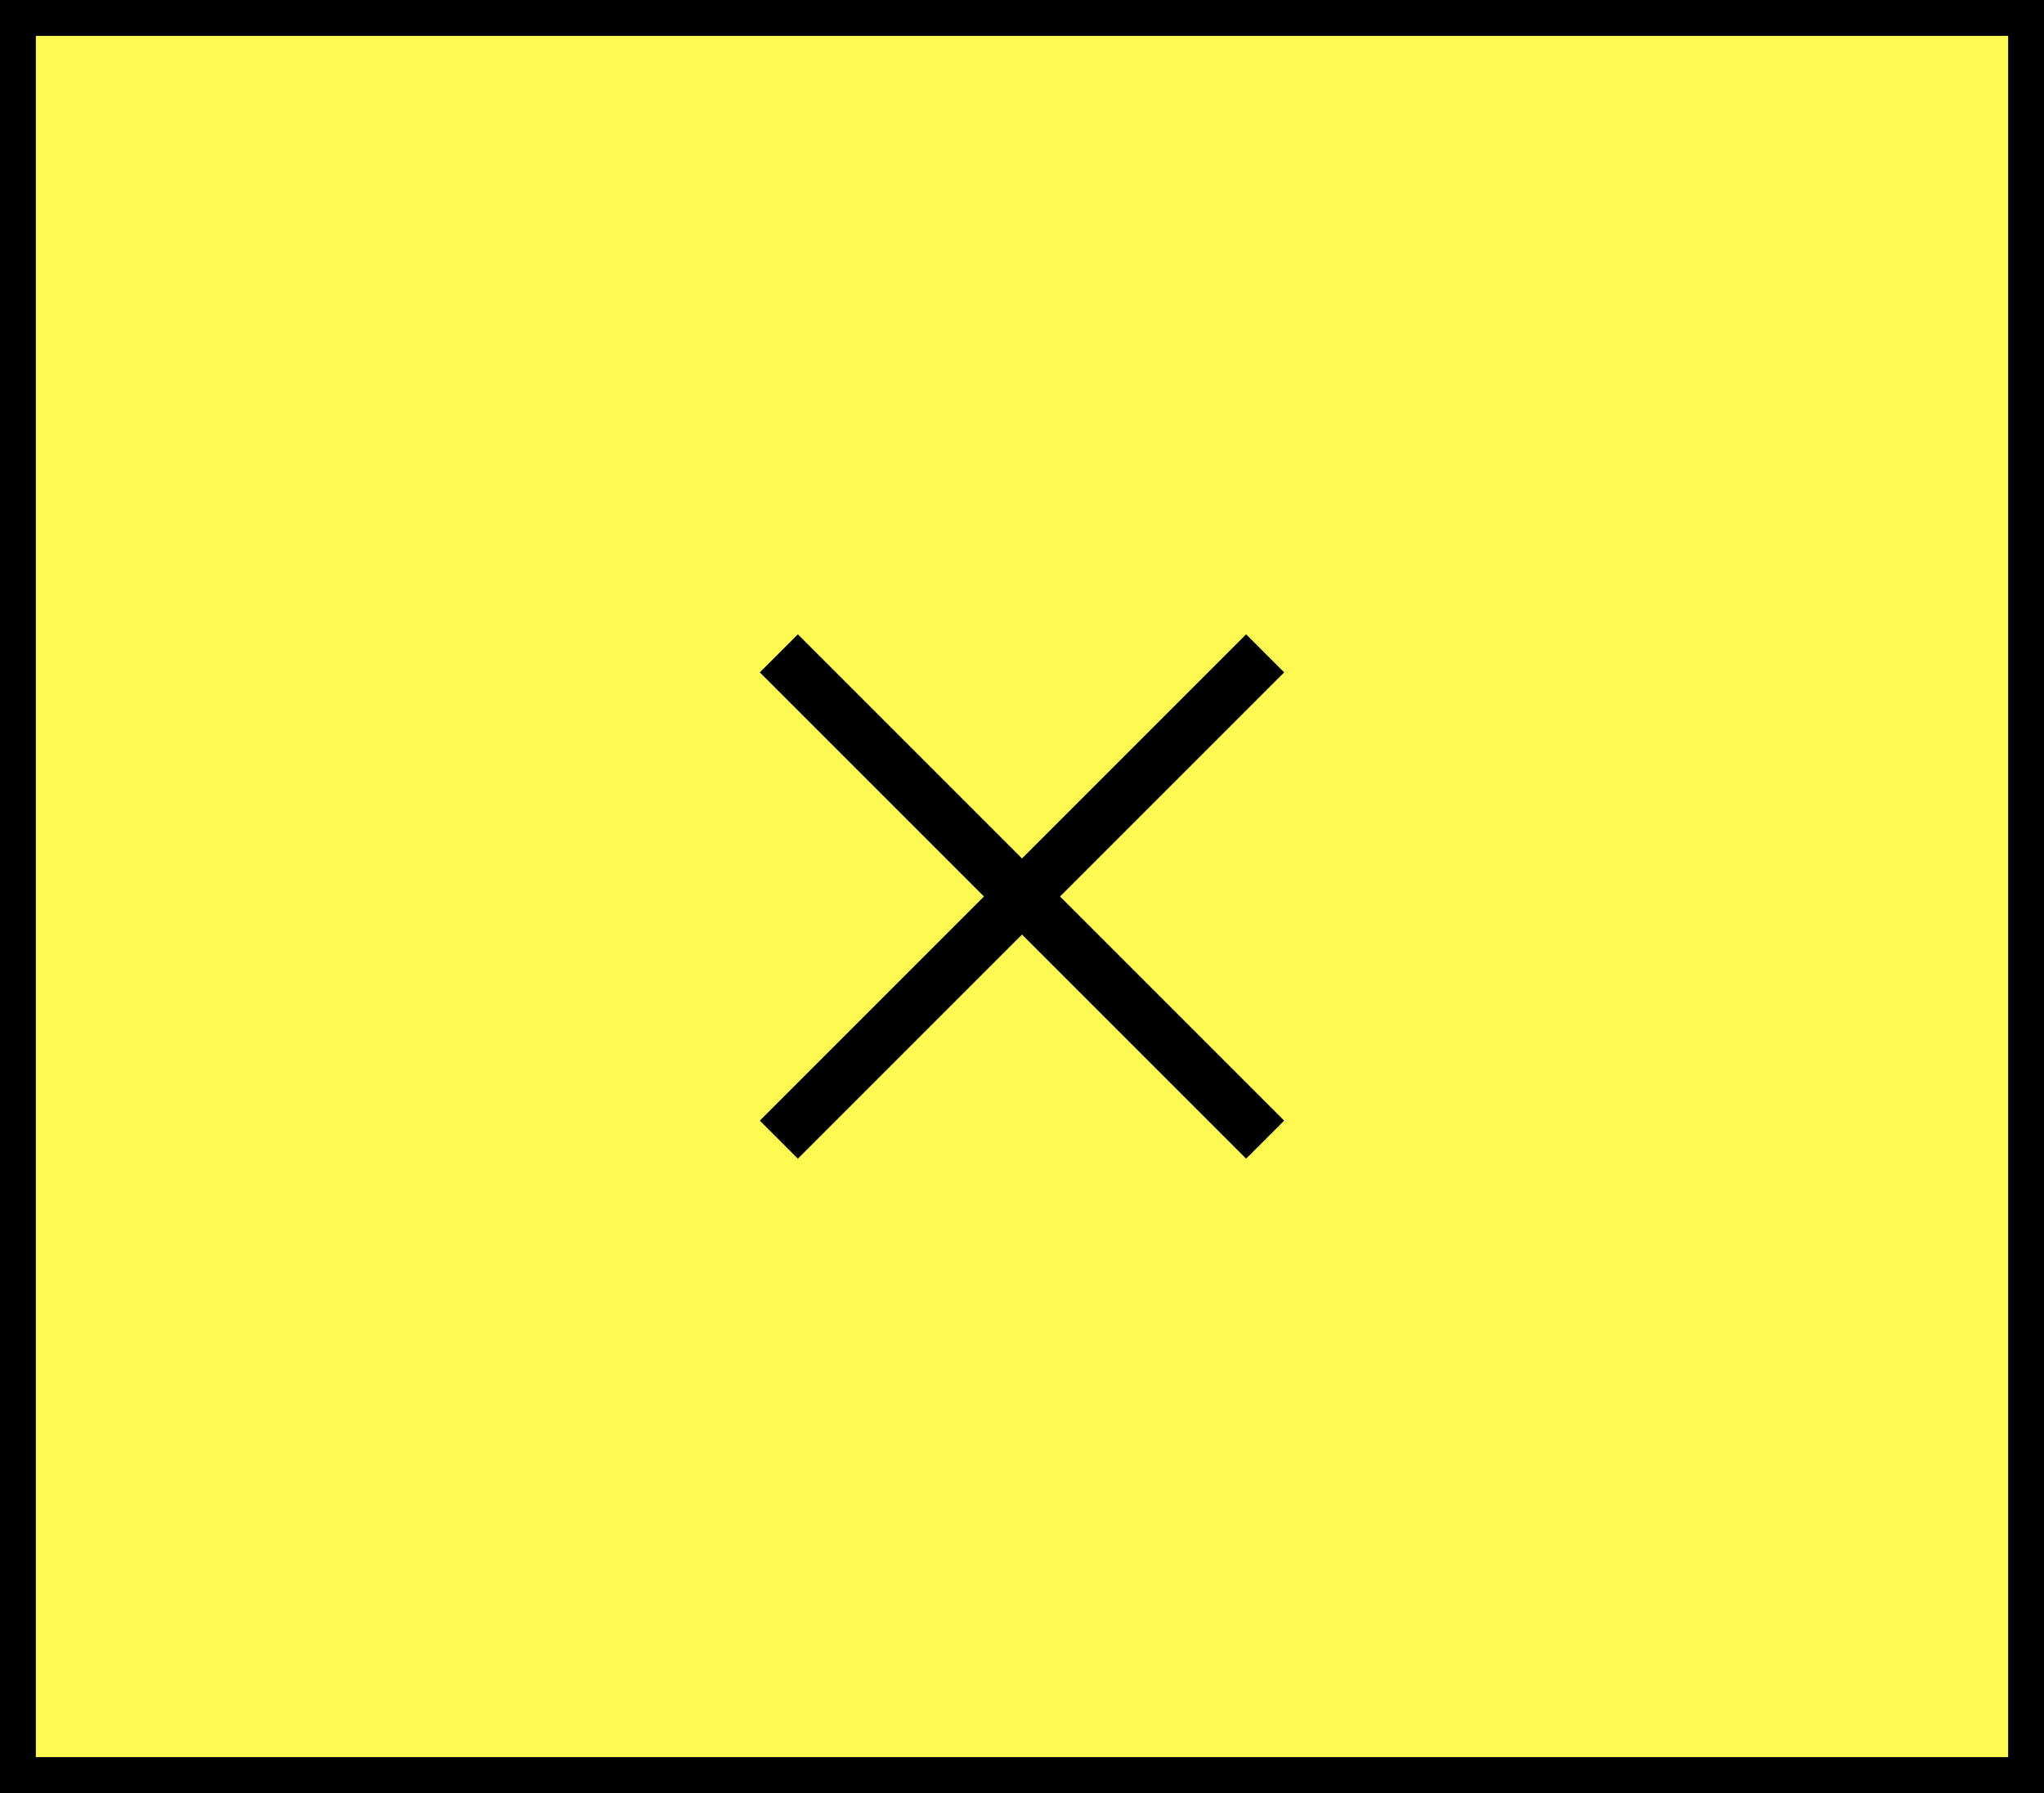
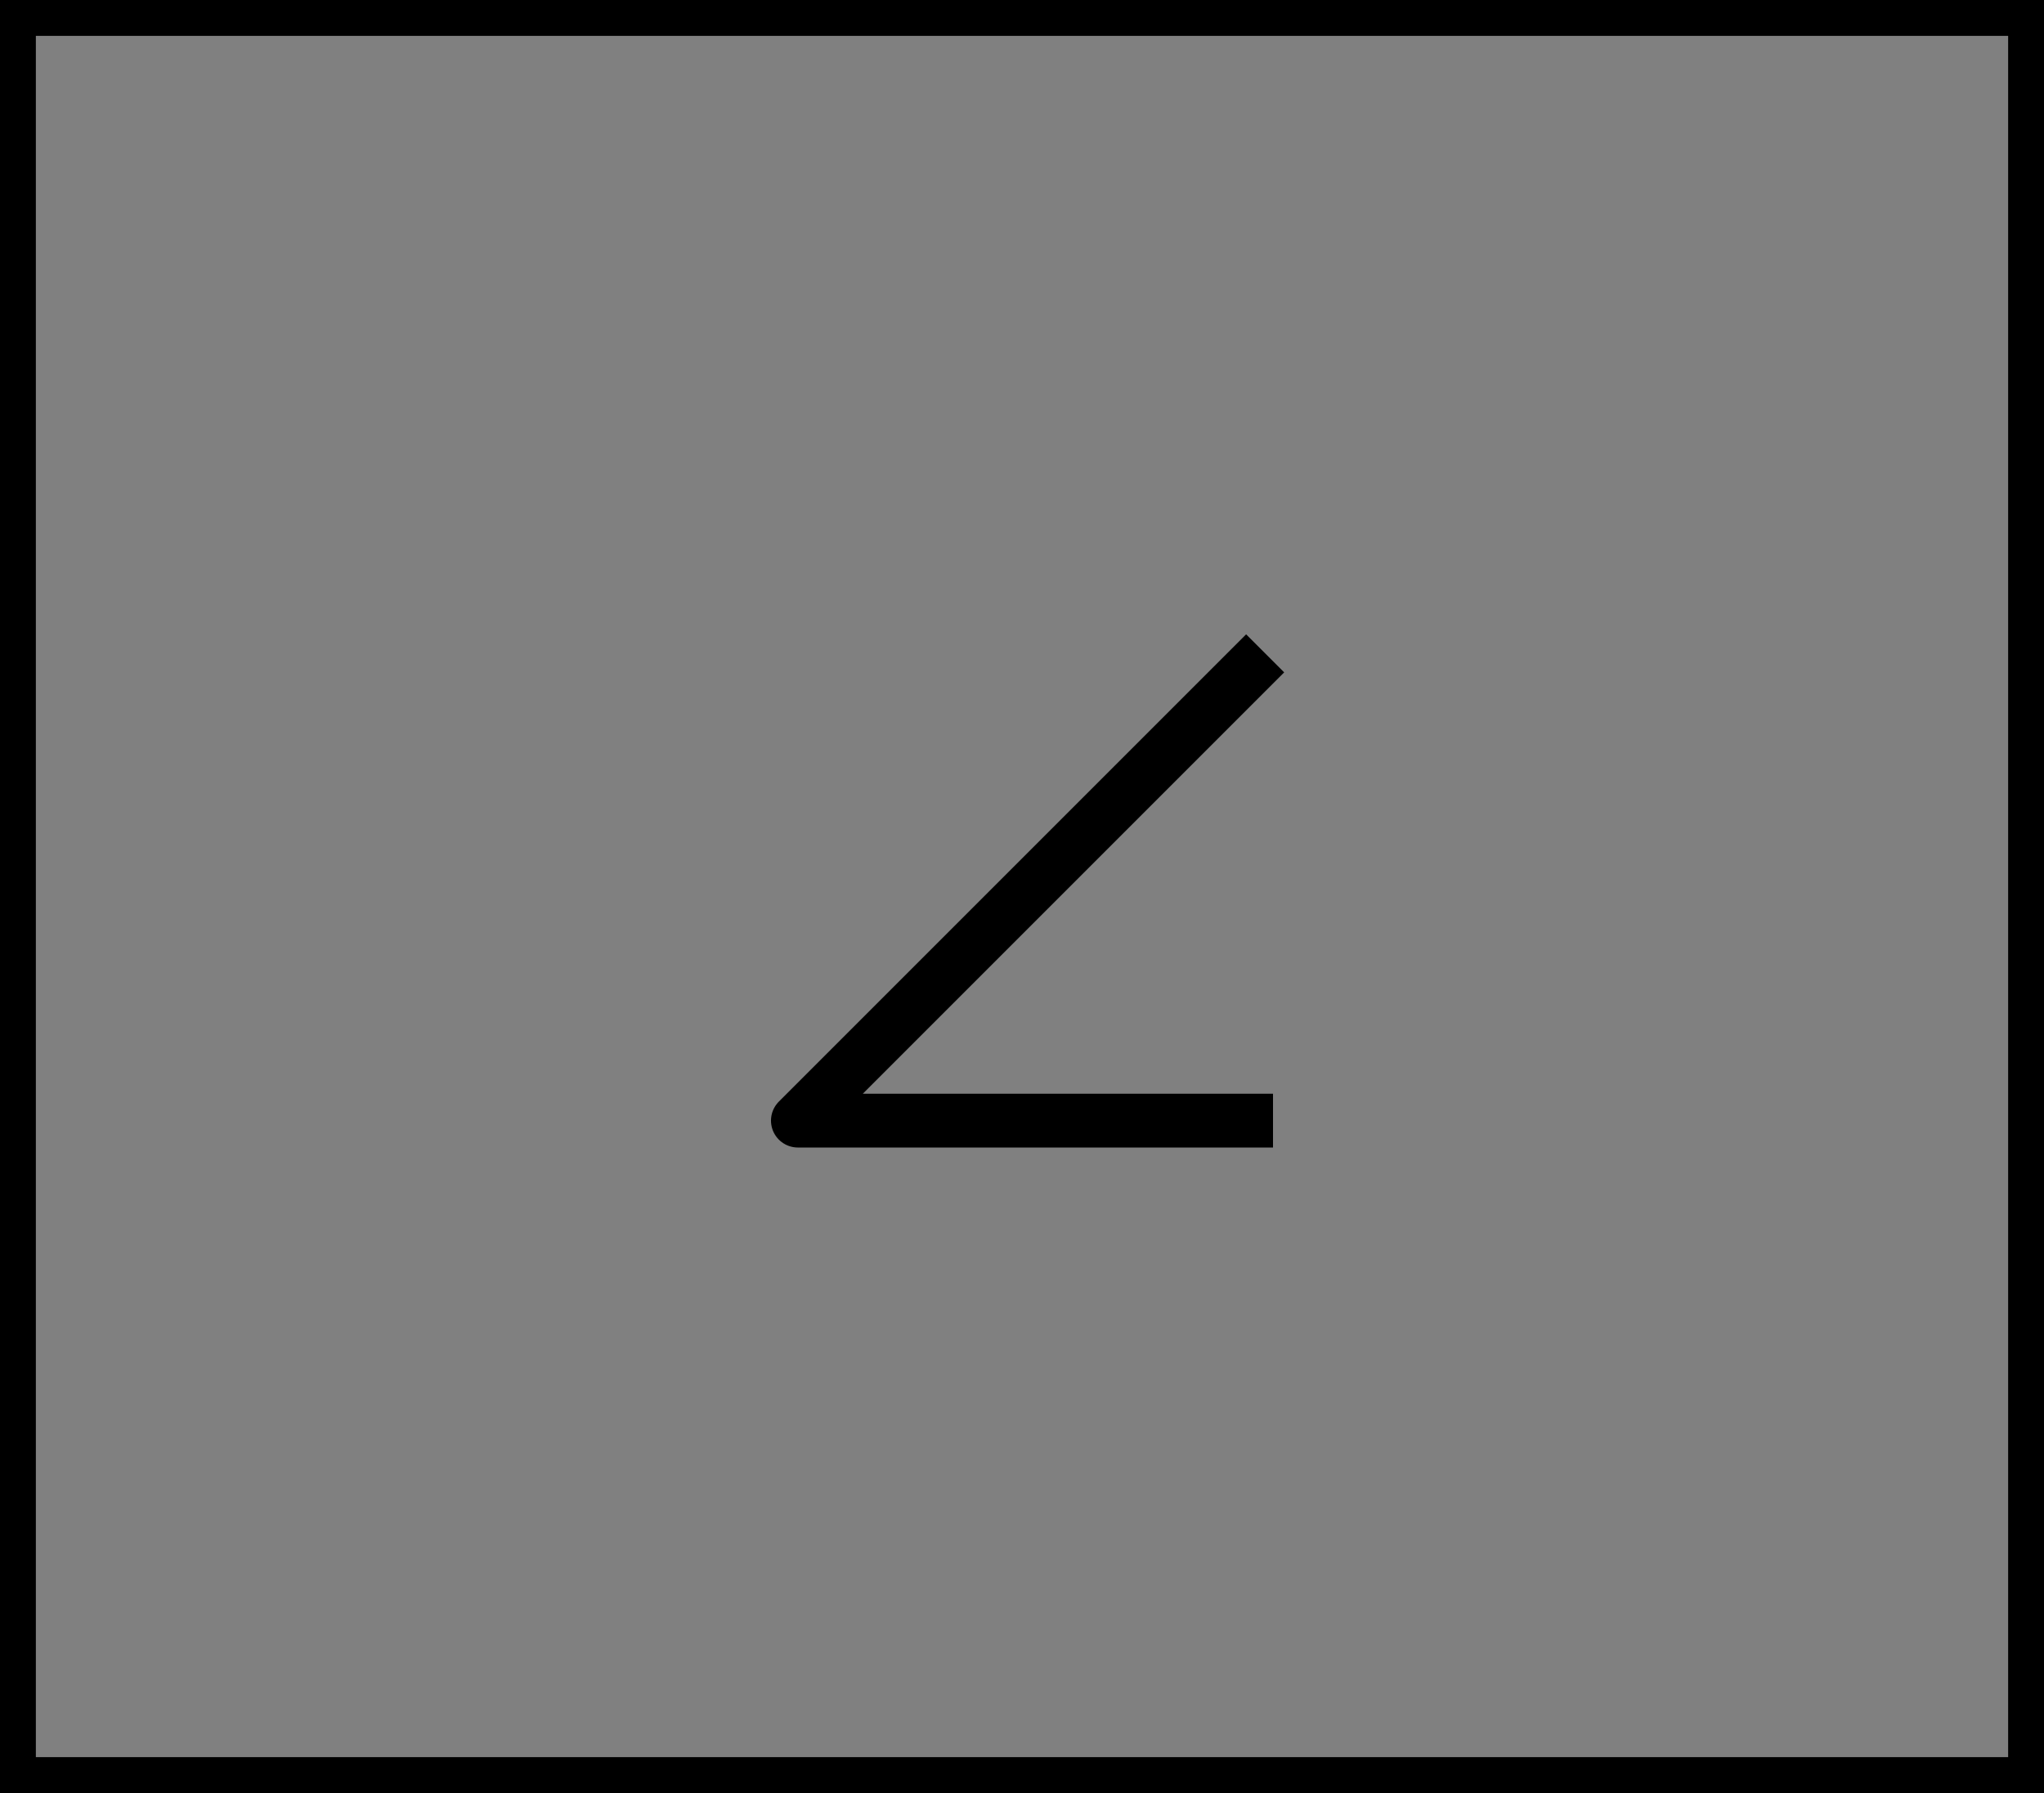
<svg xmlns="http://www.w3.org/2000/svg" width="57" height="50" viewBox="0 0 57 50" fill="none">
  <rect x="0" y="0" width="57" height="50" fill="#808080" stroke="none" />
-   <path d="M0.5 0.5H56.5V49.5H0.5V0.5Z" fill="#FFFA51" />
-   <path d="M34.75 18.75L22.25 31.25M22.25 18.75L34.75 31.25" stroke="black" stroke-width="1.5" stroke-linecap="square" stroke-linejoin="round" />
+   <path d="M34.75 18.75L22.25 31.25L34.75 31.25" stroke="black" stroke-width="1.5" stroke-linecap="square" stroke-linejoin="round" />
  <path d="M0.5 0.5H56.5V49.5H0.5V0.5Z" stroke="black" />
</svg>